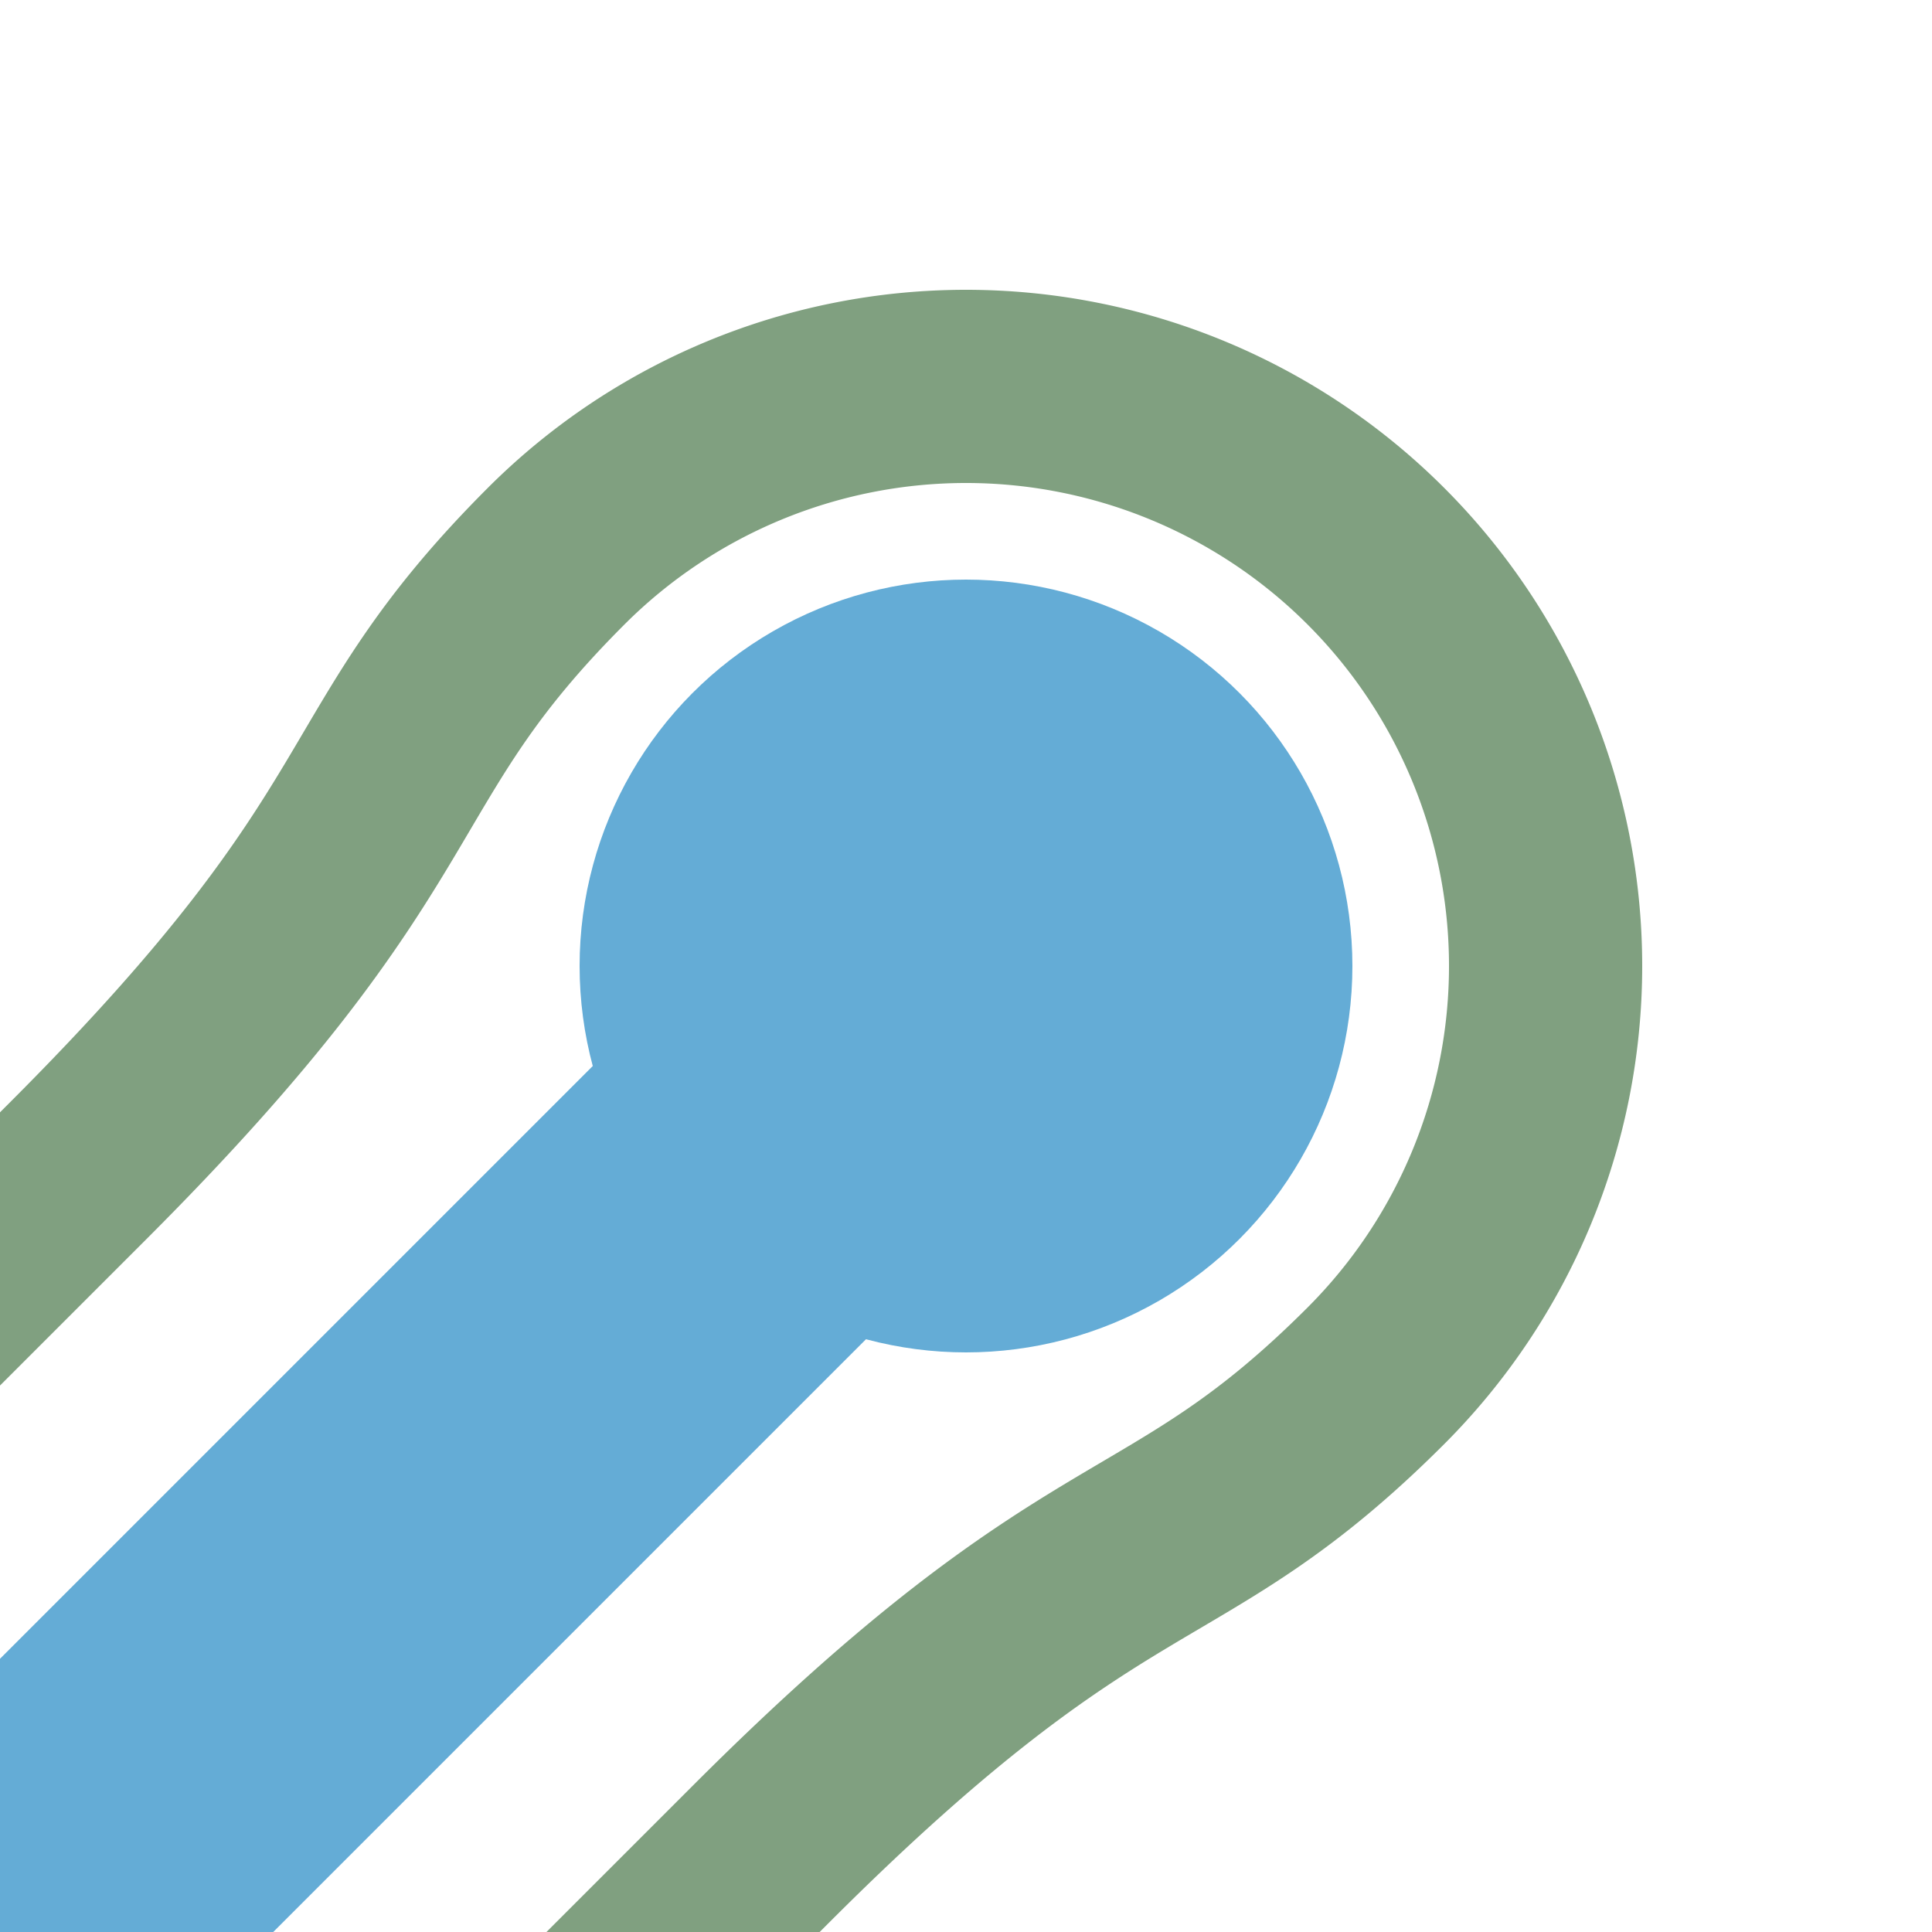
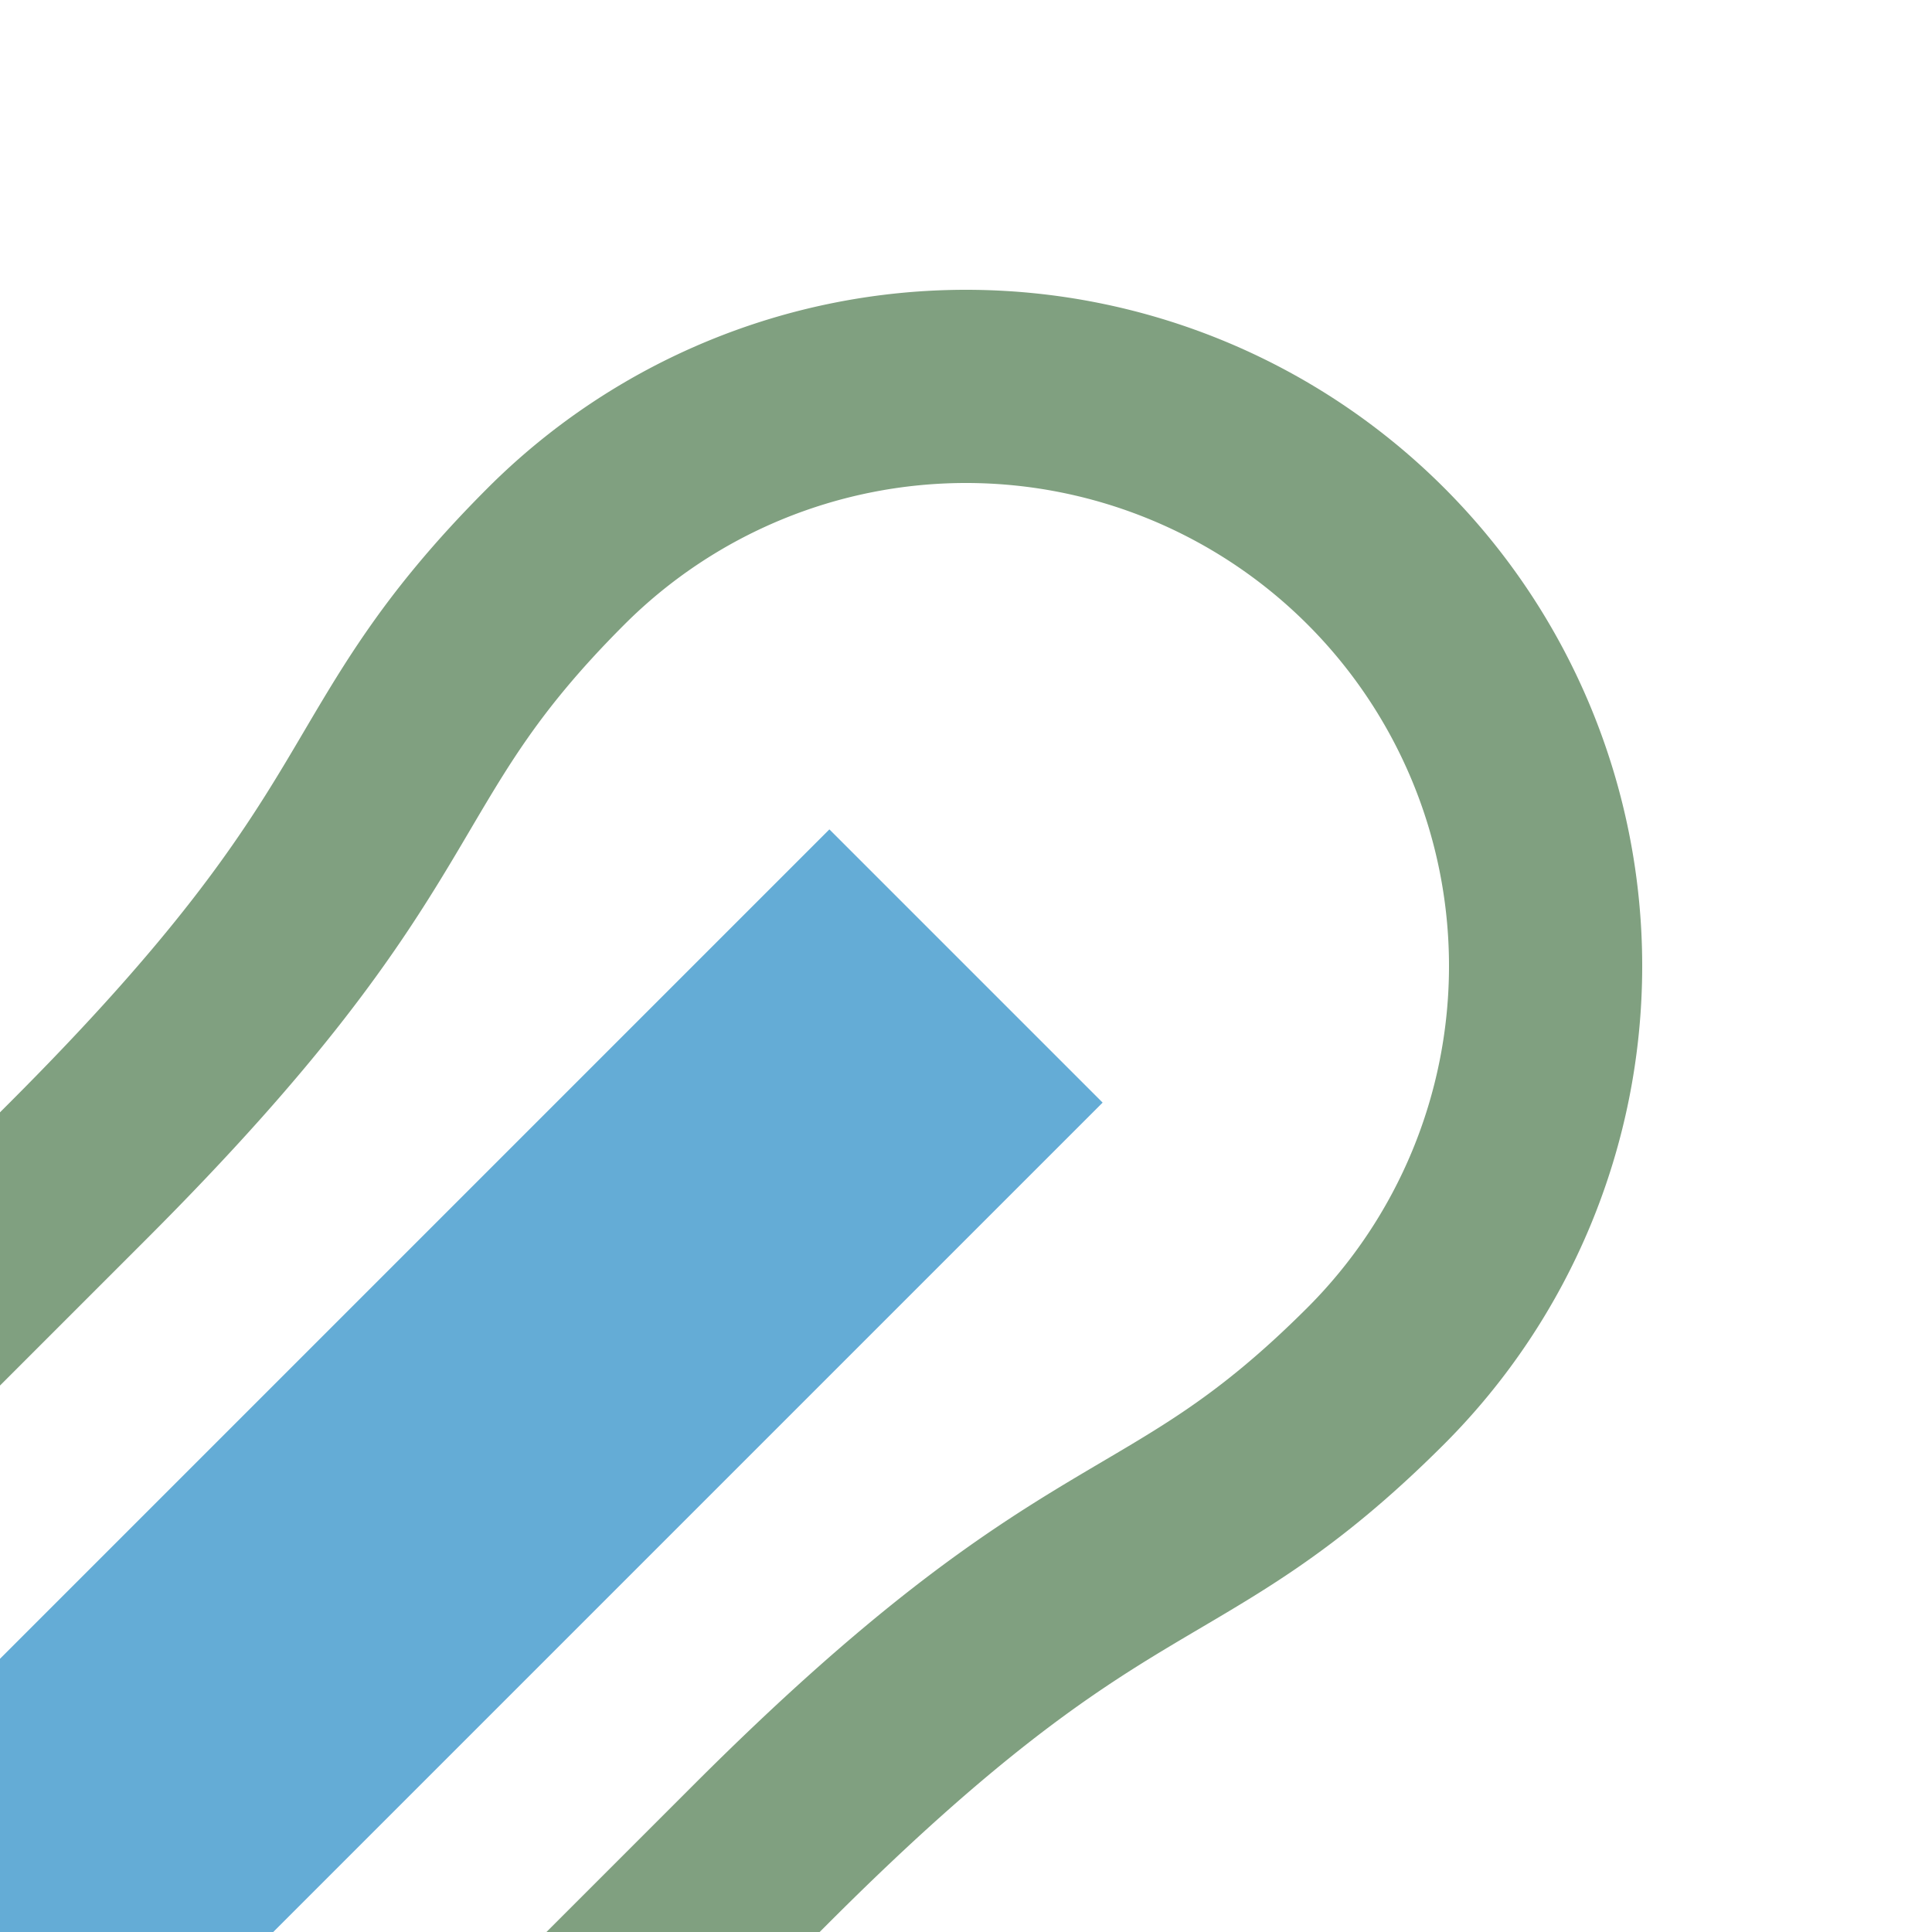
<svg xmlns="http://www.w3.org/2000/svg" width="500" height="500">
  <title>exhKHST3 blue</title>
  <path transform="rotate(45 250,250)" stroke="#80A080" d="M 125,525 V 450 C 125,325 100,325 100,250 a 150,150 0 0 1 300,0 C 400,325 375,325 375,450 v 75" stroke-width="50" fill="none" />
  <path stroke="#64ACD6" d="M 250,250 0,500" stroke-width="100" />
-   <circle fill="#64ACD6" cx="250" cy="250" r="100" />
</svg>